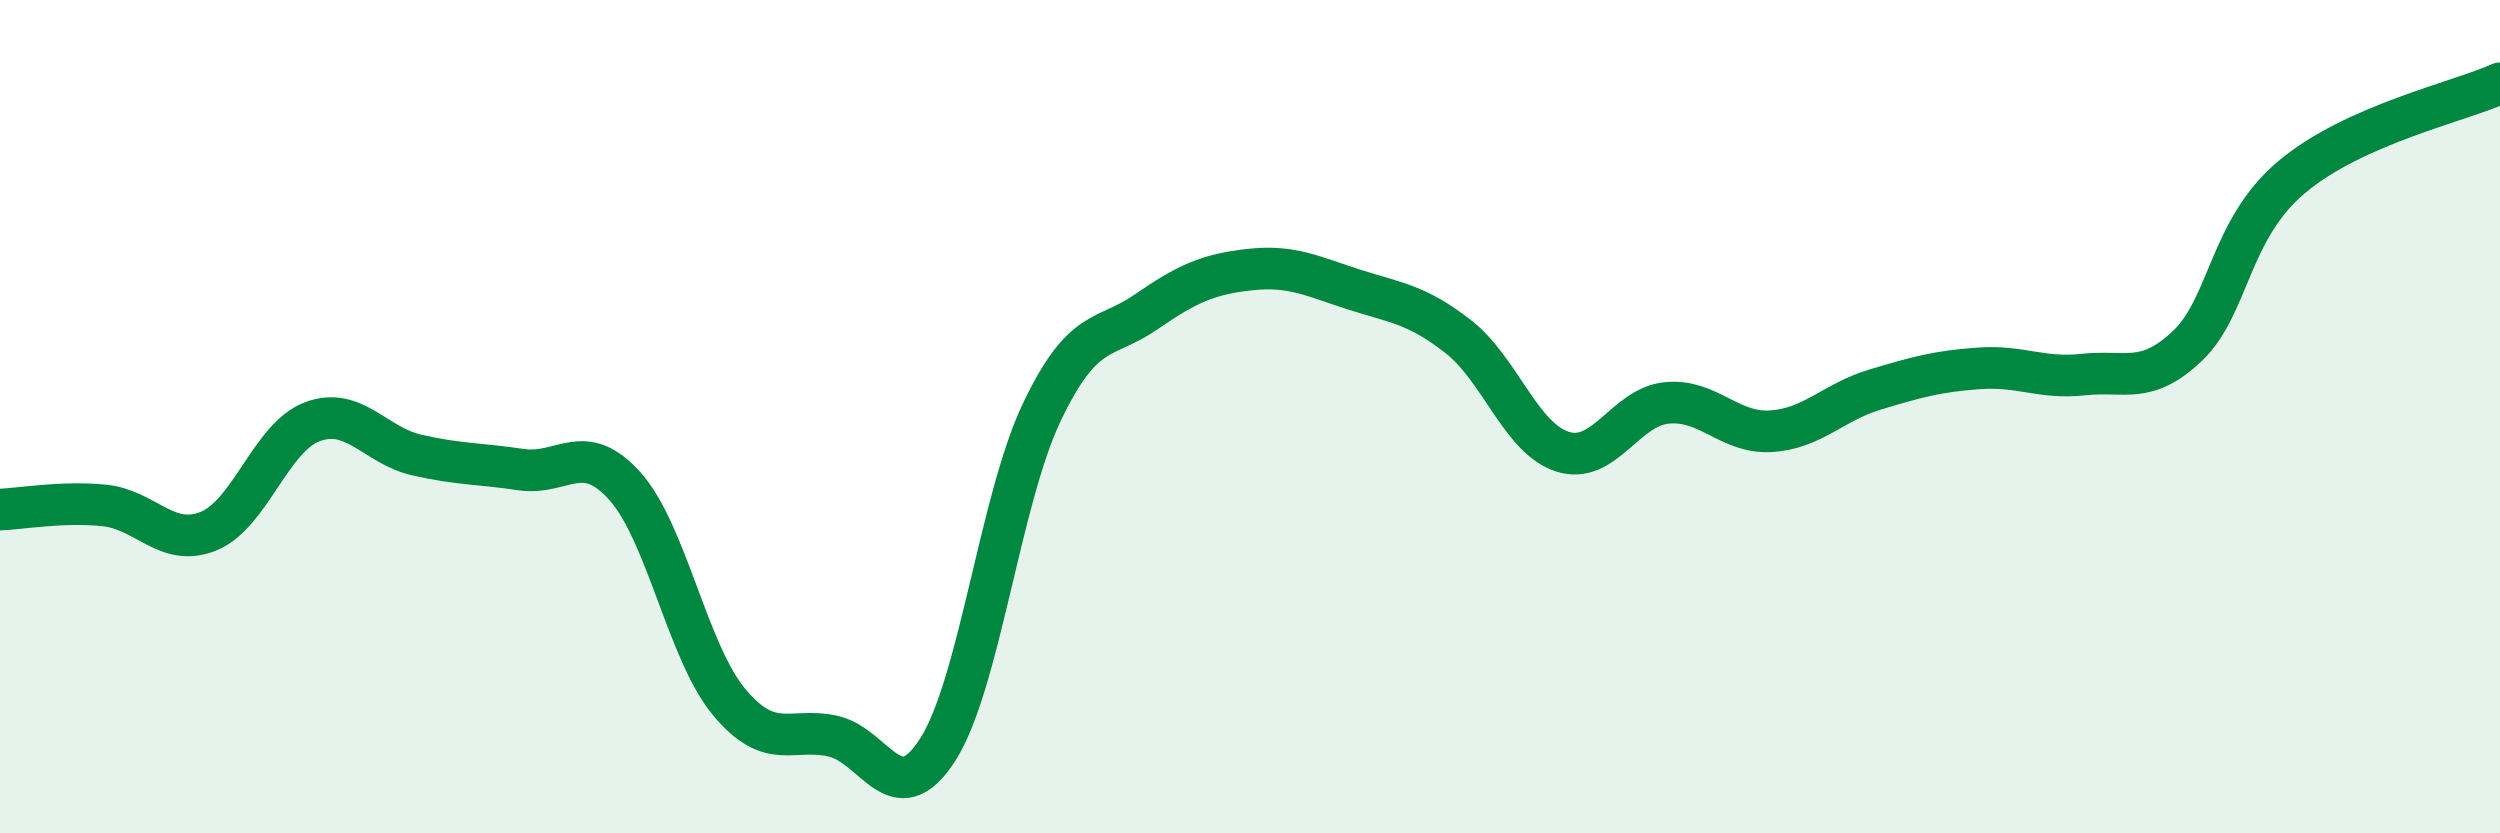
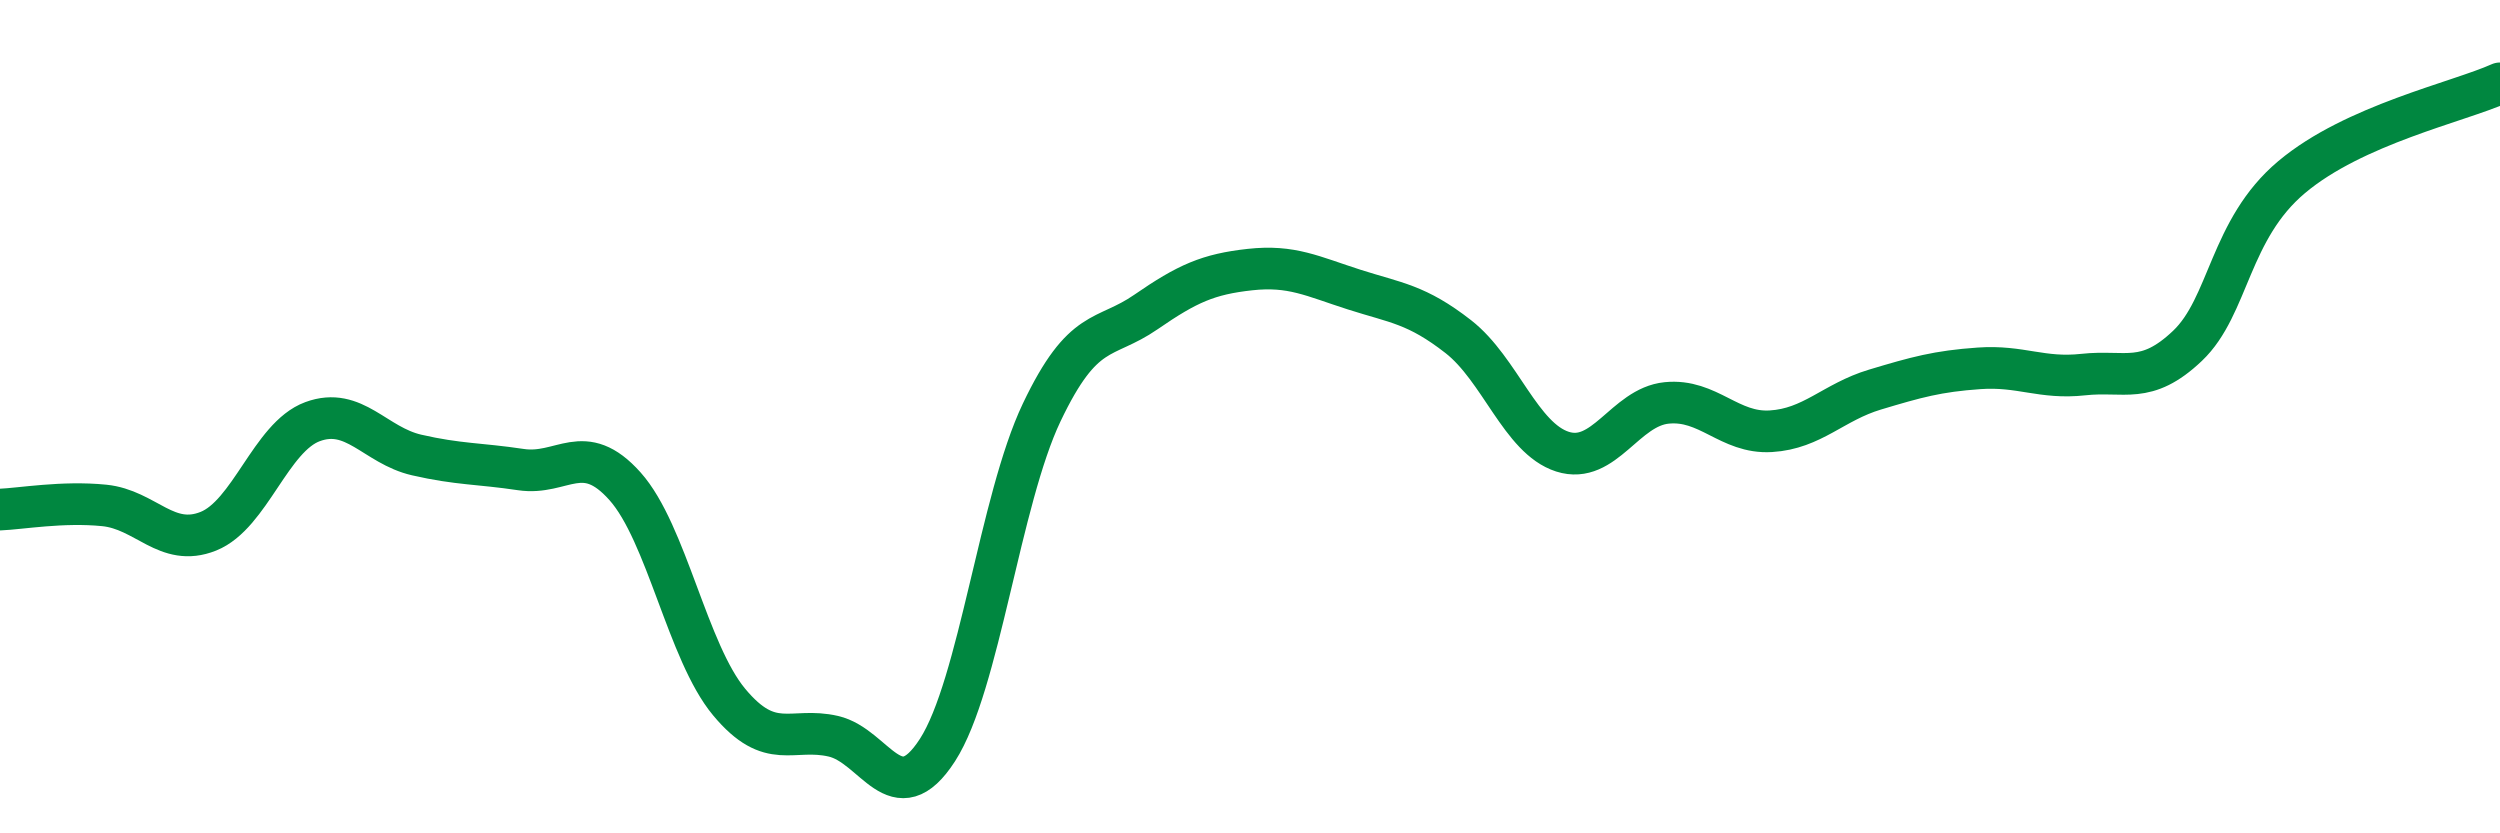
<svg xmlns="http://www.w3.org/2000/svg" width="60" height="20" viewBox="0 0 60 20">
-   <path d="M 0,12.23 C 0.5,12.21 1.5,12.03 2.5,12.13 C 3.5,12.23 4,13.15 5,12.75 C 6,12.35 6.5,10.49 7.5,10.12 C 8.5,9.75 9,10.69 10,10.92 C 11,11.15 11.5,11.12 12.5,11.27 C 13.5,11.42 14,10.55 15,11.67 C 16,12.79 16.5,15.65 17.5,16.85 C 18.5,18.05 19,17.44 20,17.67 C 21,17.9 21.5,19.55 22.5,18 C 23.5,16.45 24,12 25,9.9 C 26,7.8 26.5,8.18 27.5,7.49 C 28.5,6.8 29,6.58 30,6.47 C 31,6.36 31.5,6.63 32.5,6.95 C 33.5,7.27 34,7.3 35,8.08 C 36,8.86 36.5,10.52 37.5,10.84 C 38.5,11.16 39,9.77 40,9.67 C 41,9.57 41.5,10.41 42.5,10.35 C 43.5,10.29 44,9.65 45,9.35 C 46,9.05 46.5,8.91 47.5,8.84 C 48.5,8.77 49,9.1 50,8.99 C 51,8.88 51.5,9.25 52.5,8.3 C 53.5,7.35 53.5,5.51 55,4.25 C 56.5,2.99 59,2.45 60,2L60 20L0 20Z" fill="#008740" opacity="0.1" stroke-linecap="round" stroke-linejoin="round" />
  <path d="M 0,12.23 C 0.5,12.21 1.5,12.03 2.5,12.13 C 3.5,12.23 4,13.15 5,12.75 C 6,12.35 6.5,10.49 7.5,10.12 C 8.5,9.75 9,10.69 10,10.92 C 11,11.15 11.5,11.12 12.5,11.27 C 13.5,11.42 14,10.55 15,11.67 C 16,12.79 16.5,15.65 17.5,16.85 C 18.5,18.05 19,17.44 20,17.67 C 21,17.9 21.5,19.55 22.5,18 C 23.5,16.45 24,12 25,9.9 C 26,7.8 26.5,8.18 27.5,7.49 C 28.5,6.8 29,6.58 30,6.47 C 31,6.36 31.5,6.63 32.5,6.95 C 33.5,7.27 34,7.3 35,8.08 C 36,8.86 36.5,10.52 37.5,10.84 C 38.5,11.16 39,9.77 40,9.67 C 41,9.57 41.5,10.41 42.5,10.35 C 43.5,10.29 44,9.65 45,9.35 C 46,9.05 46.5,8.91 47.5,8.84 C 48.5,8.77 49,9.1 50,8.99 C 51,8.88 51.5,9.25 52.5,8.3 C 53.5,7.35 53.5,5.51 55,4.25 C 56.5,2.99 59,2.45 60,2" stroke="#008740" stroke-width="1" fill="none" stroke-linecap="round" stroke-linejoin="round" />
</svg>